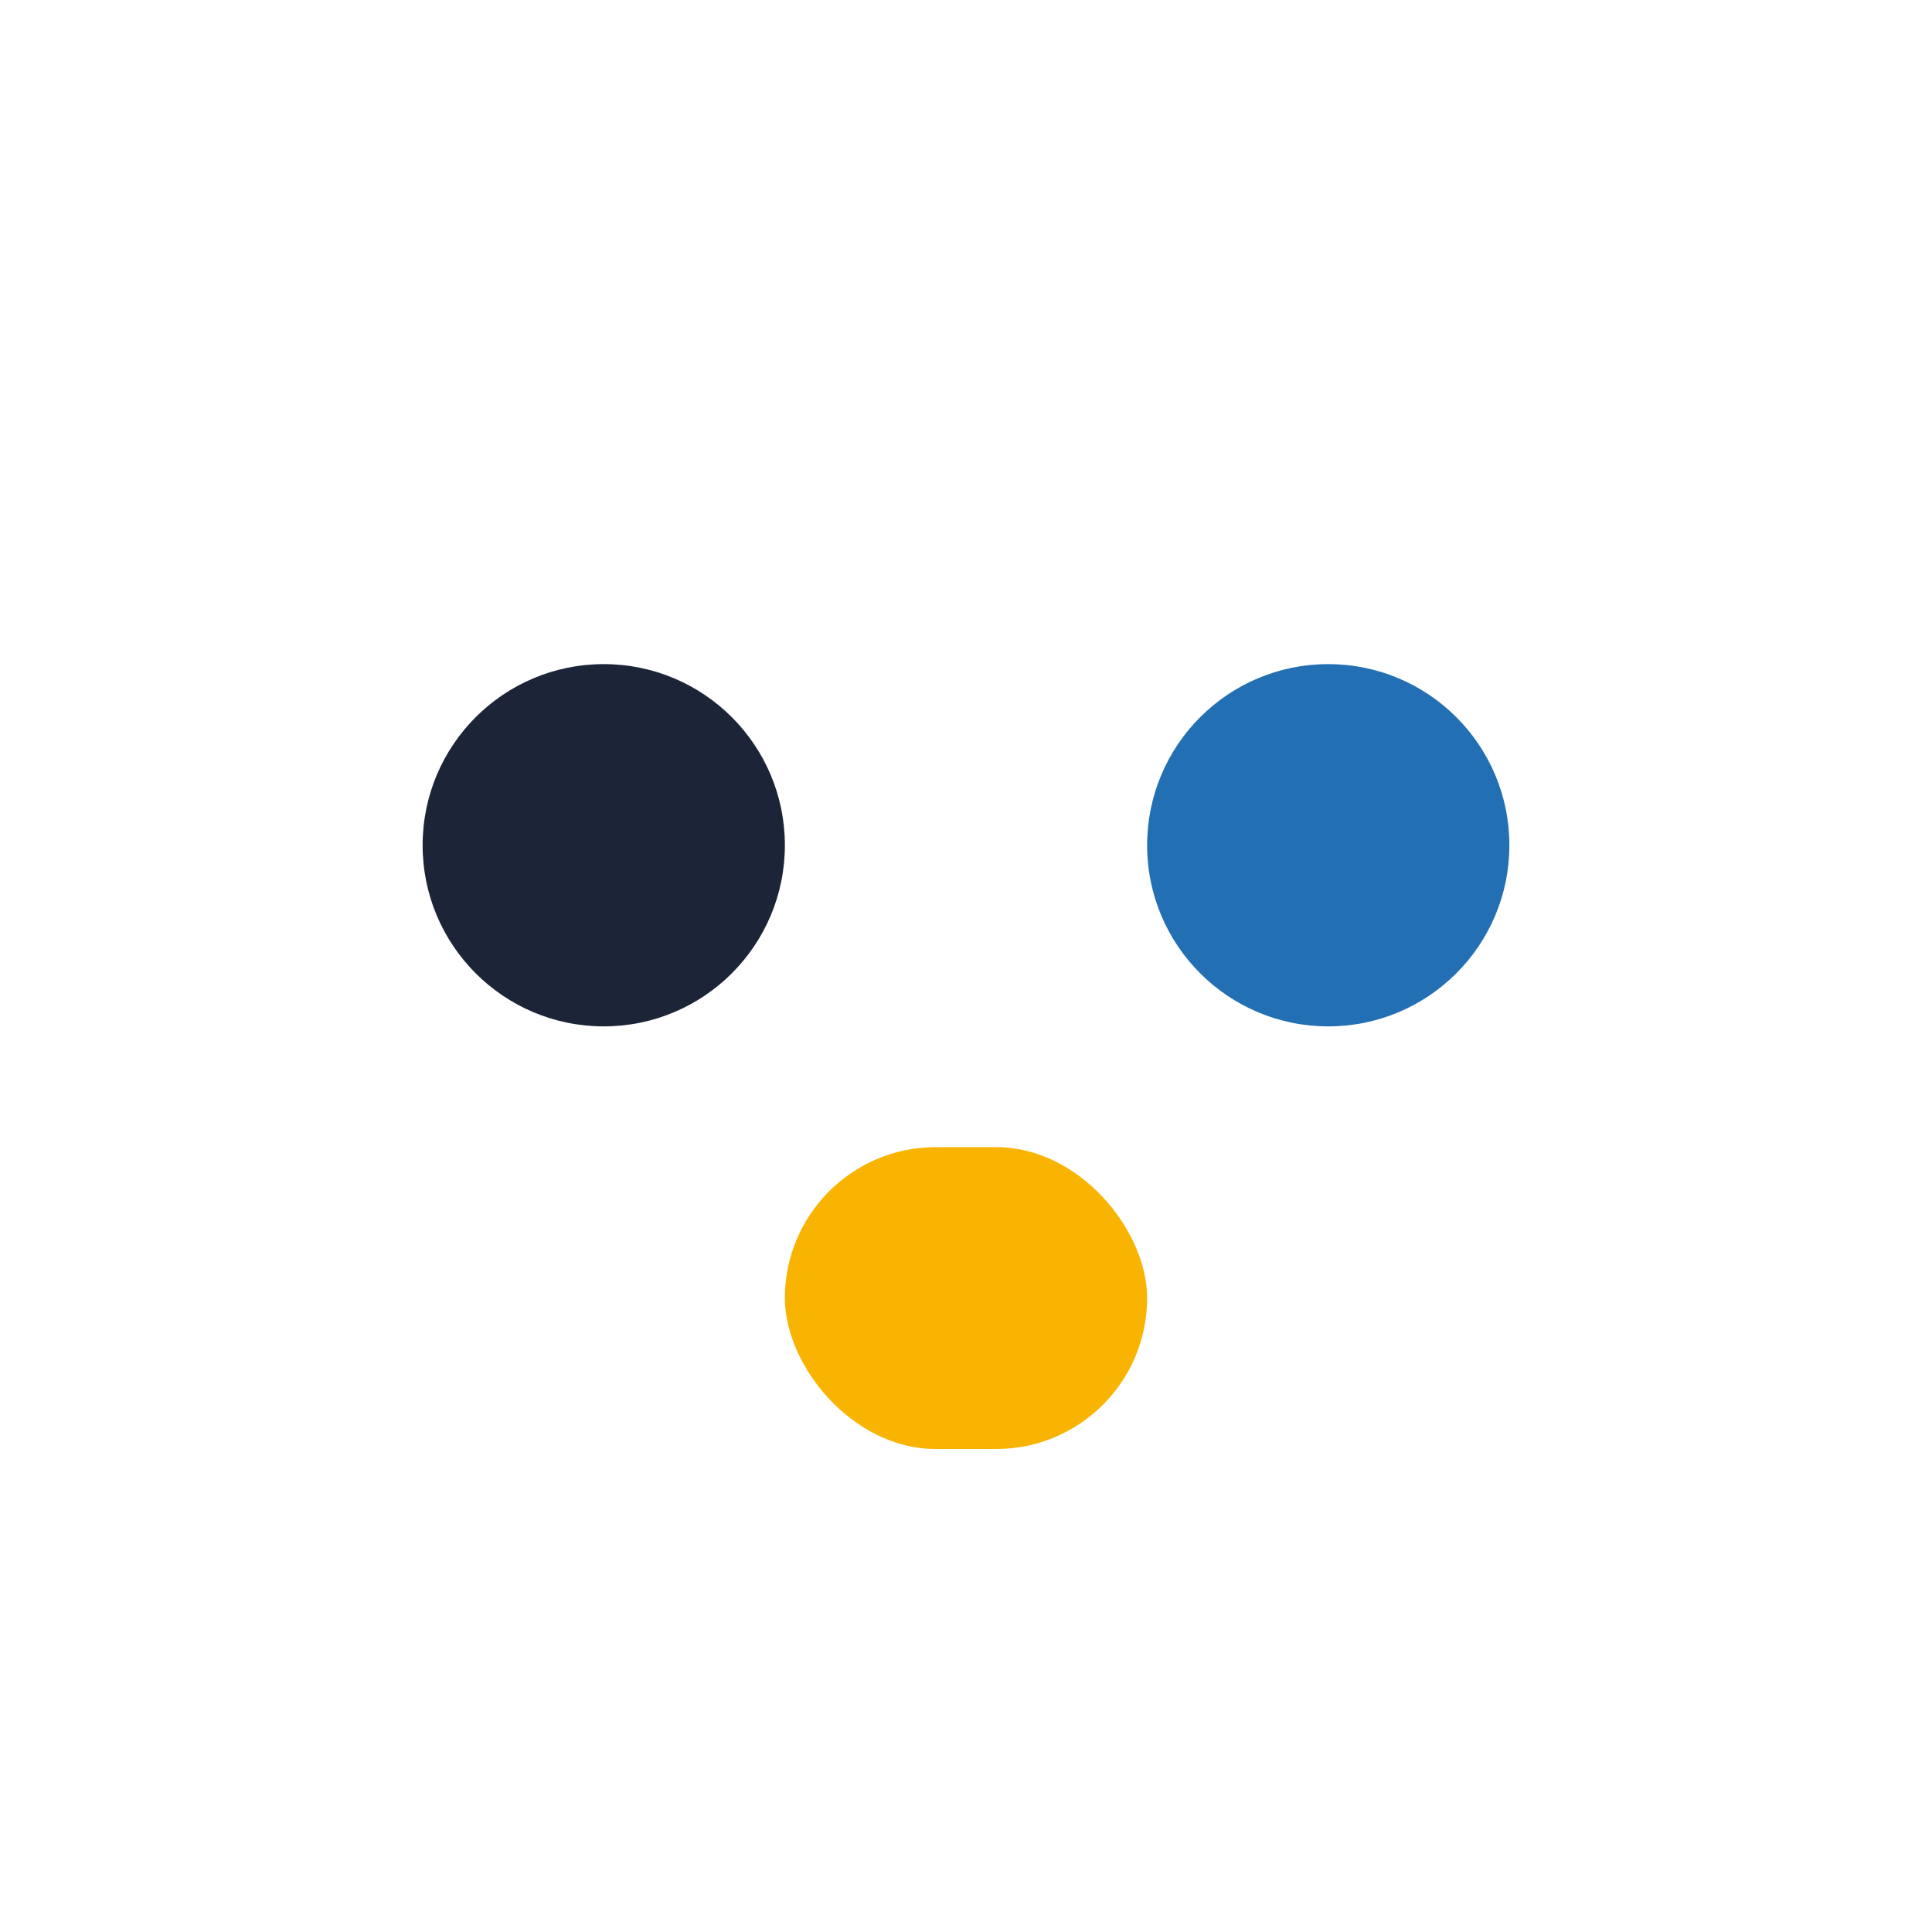
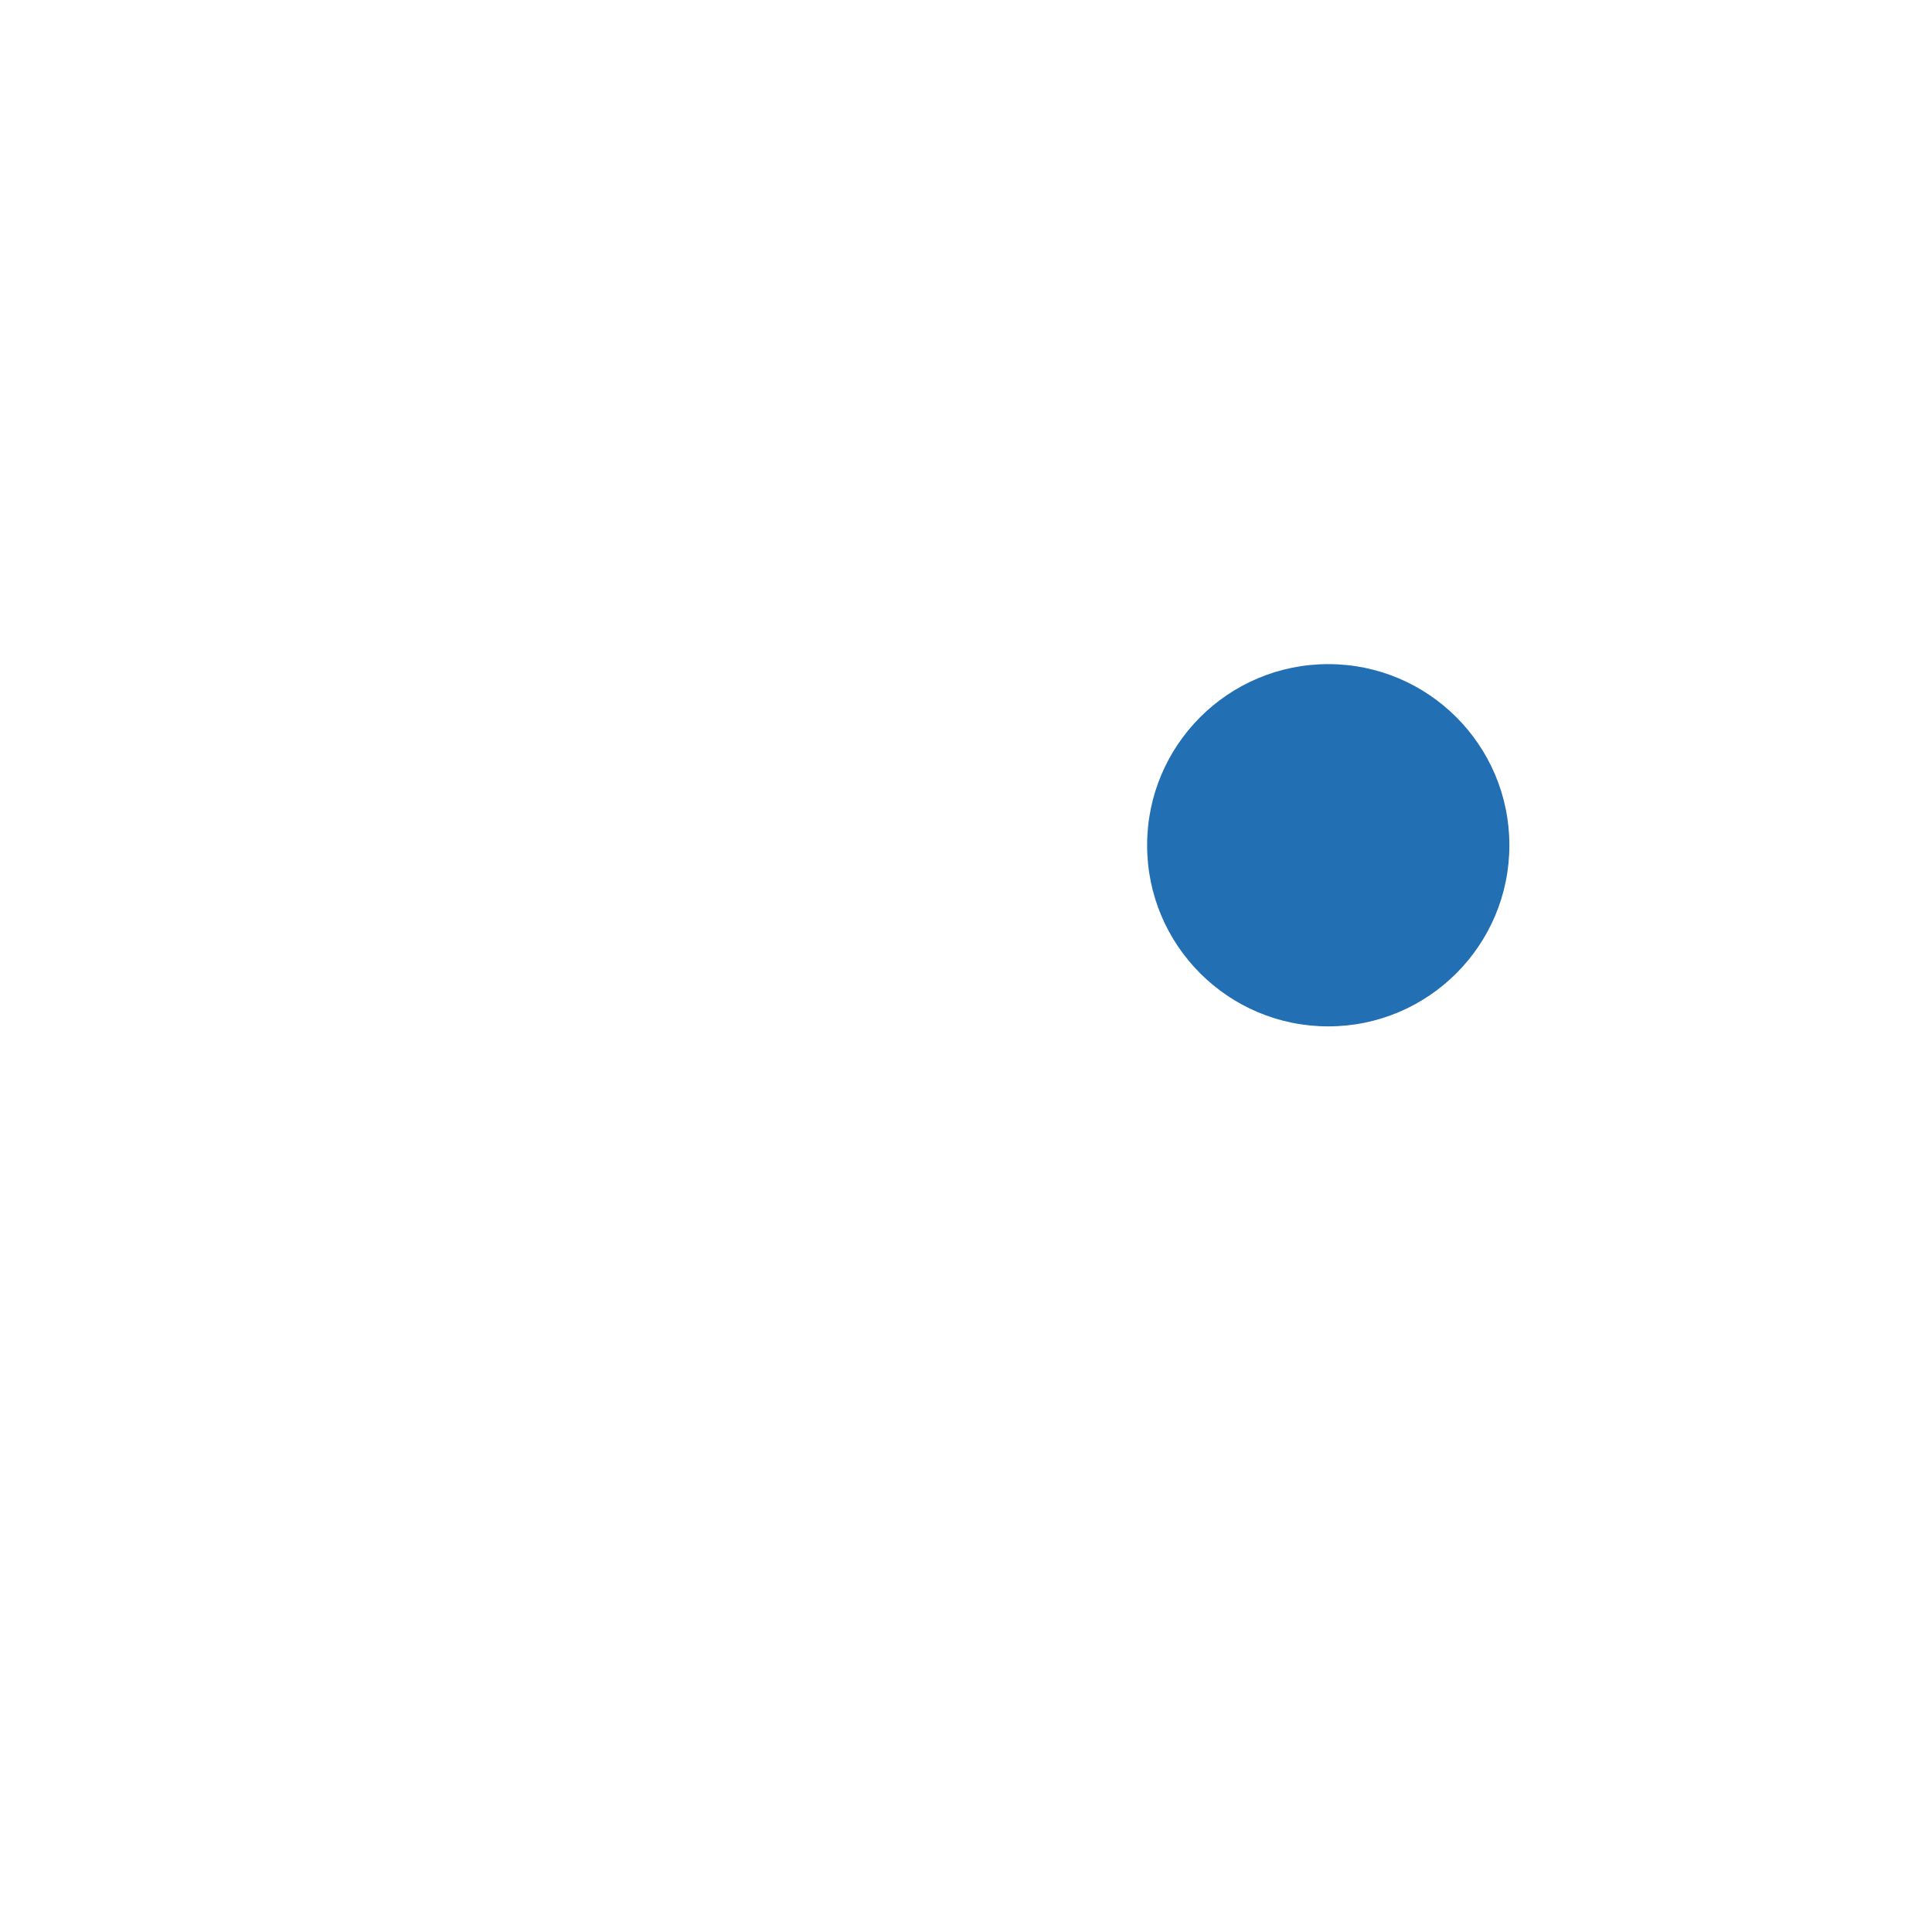
<svg xmlns="http://www.w3.org/2000/svg" width="32" height="32" viewBox="0 0 32 32">
-   <circle cx="10" cy="14" r="3" fill="#1C2438" />
  <circle cx="22" cy="14" r="3" fill="#226FB3" />
-   <rect x="13" y="19" width="6" height="5" rx="2.5" fill="#F8B400" />
</svg>